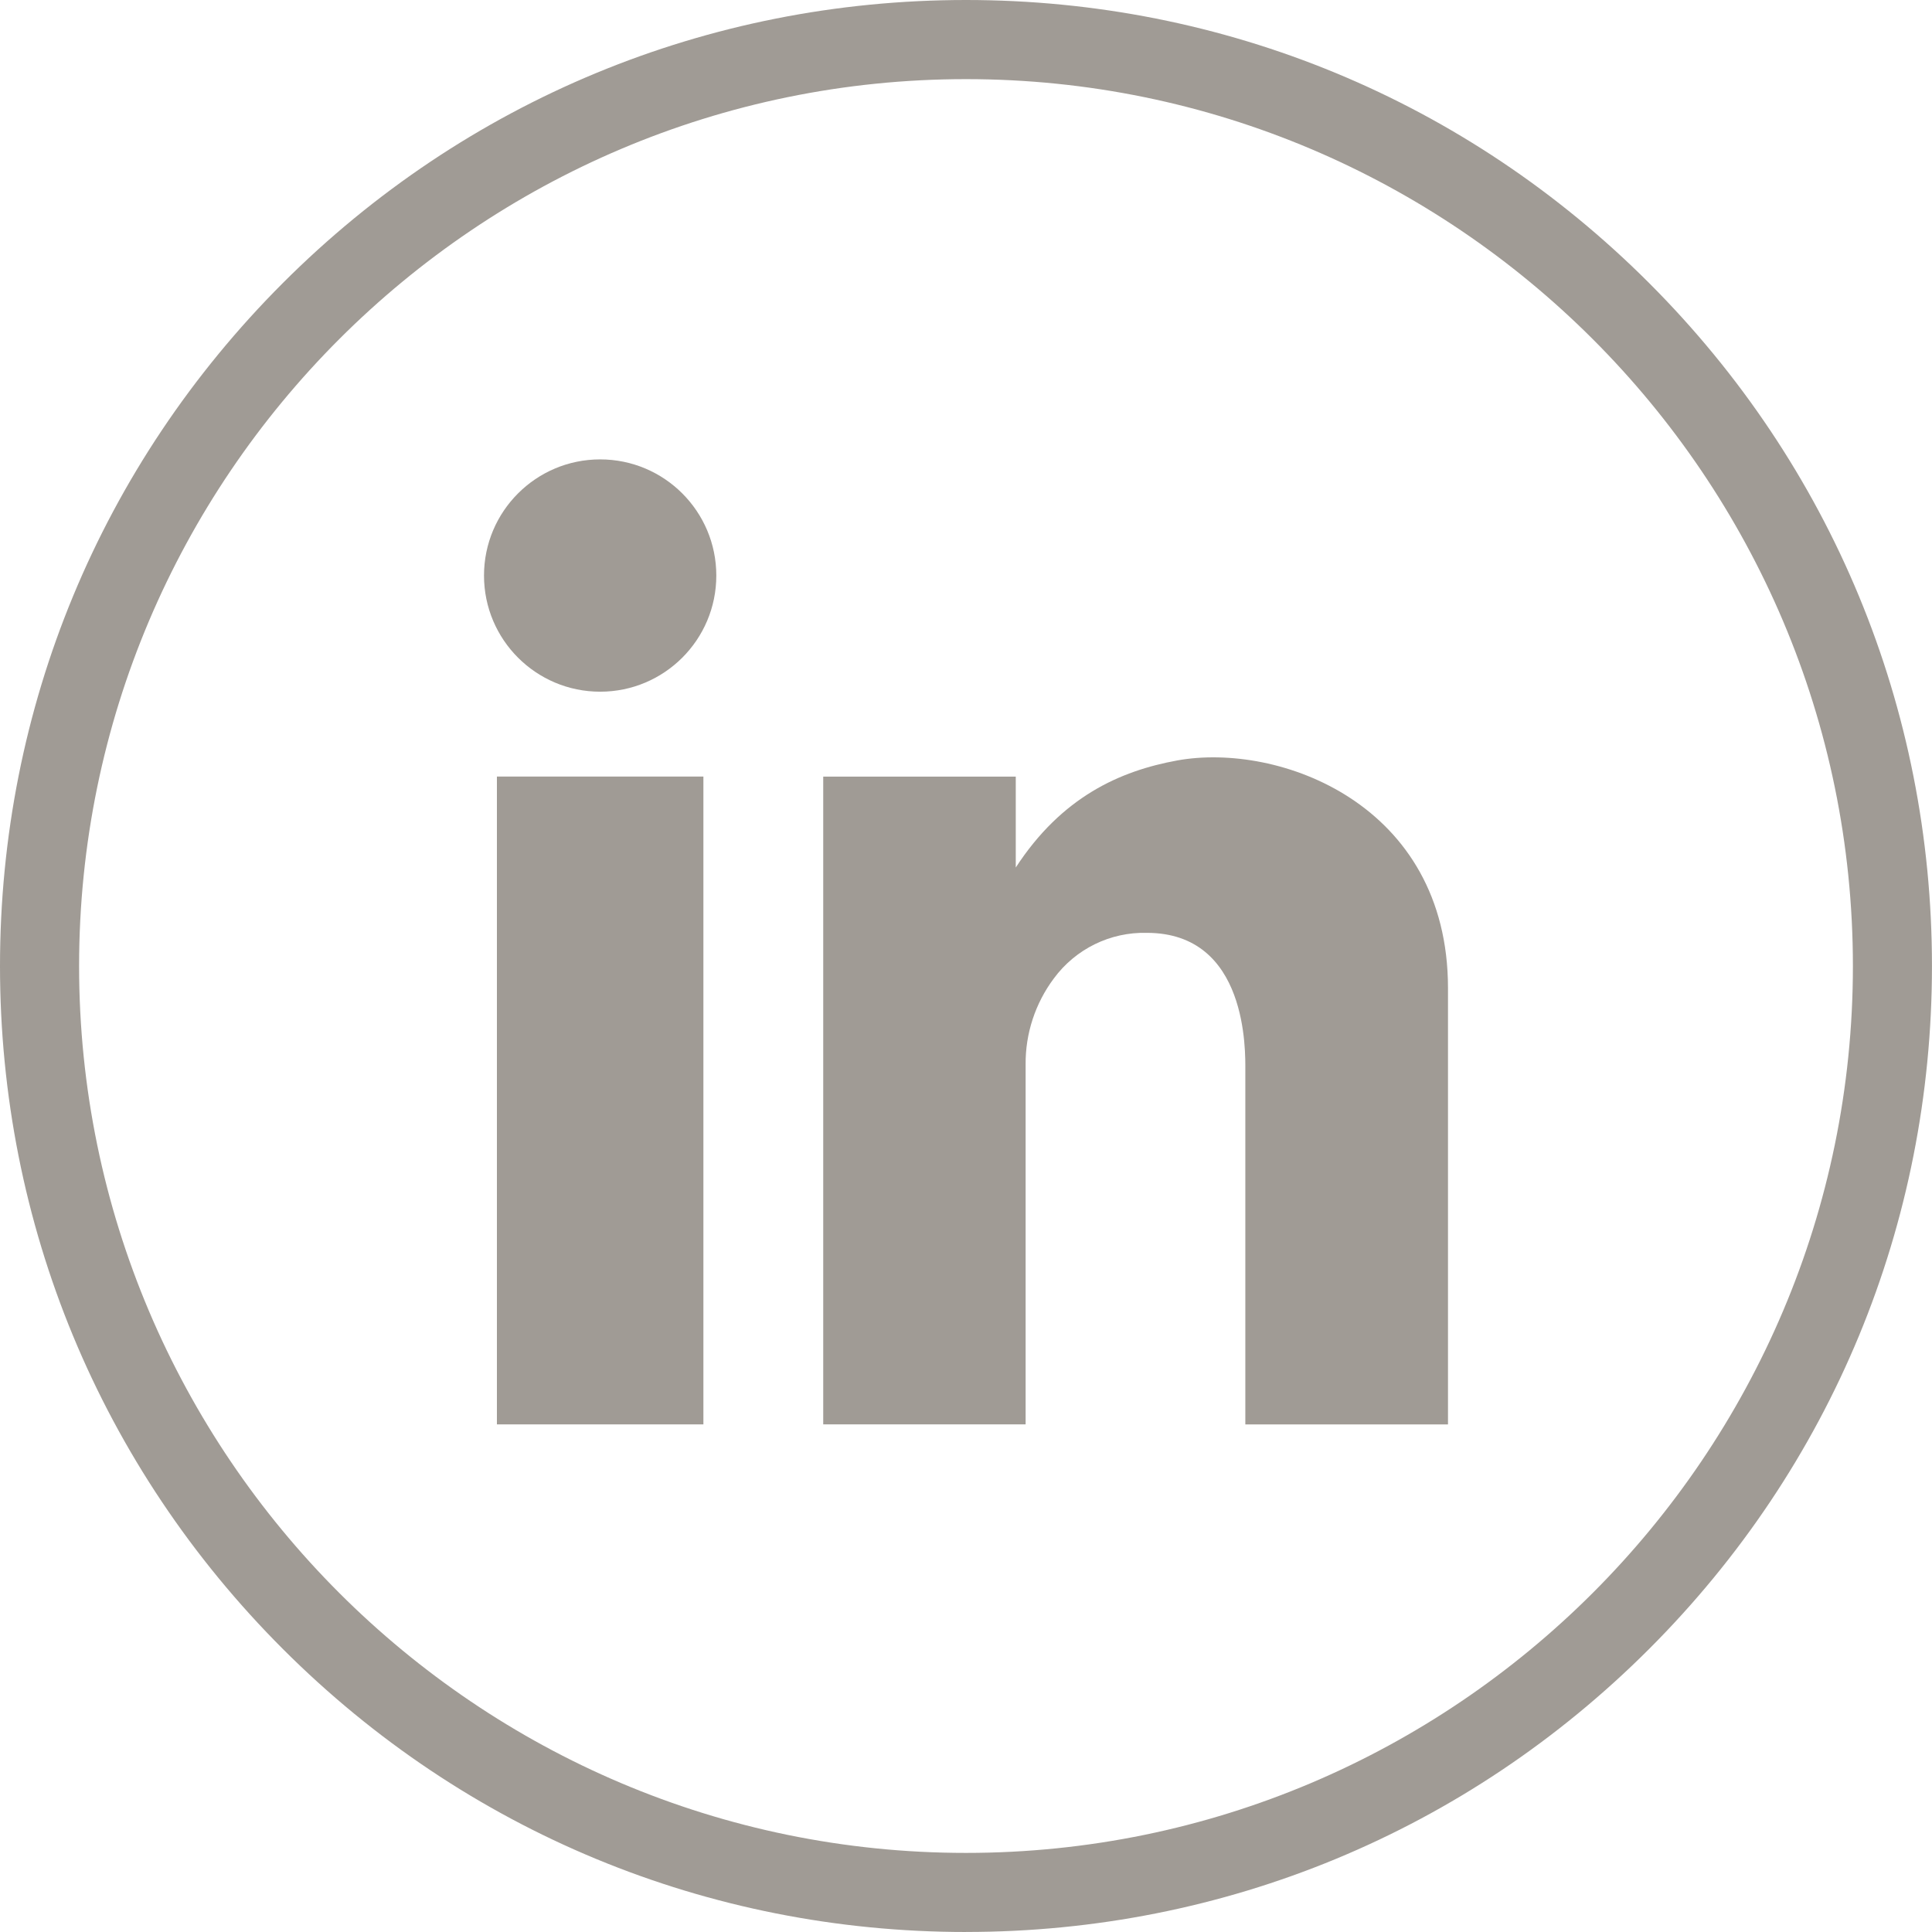
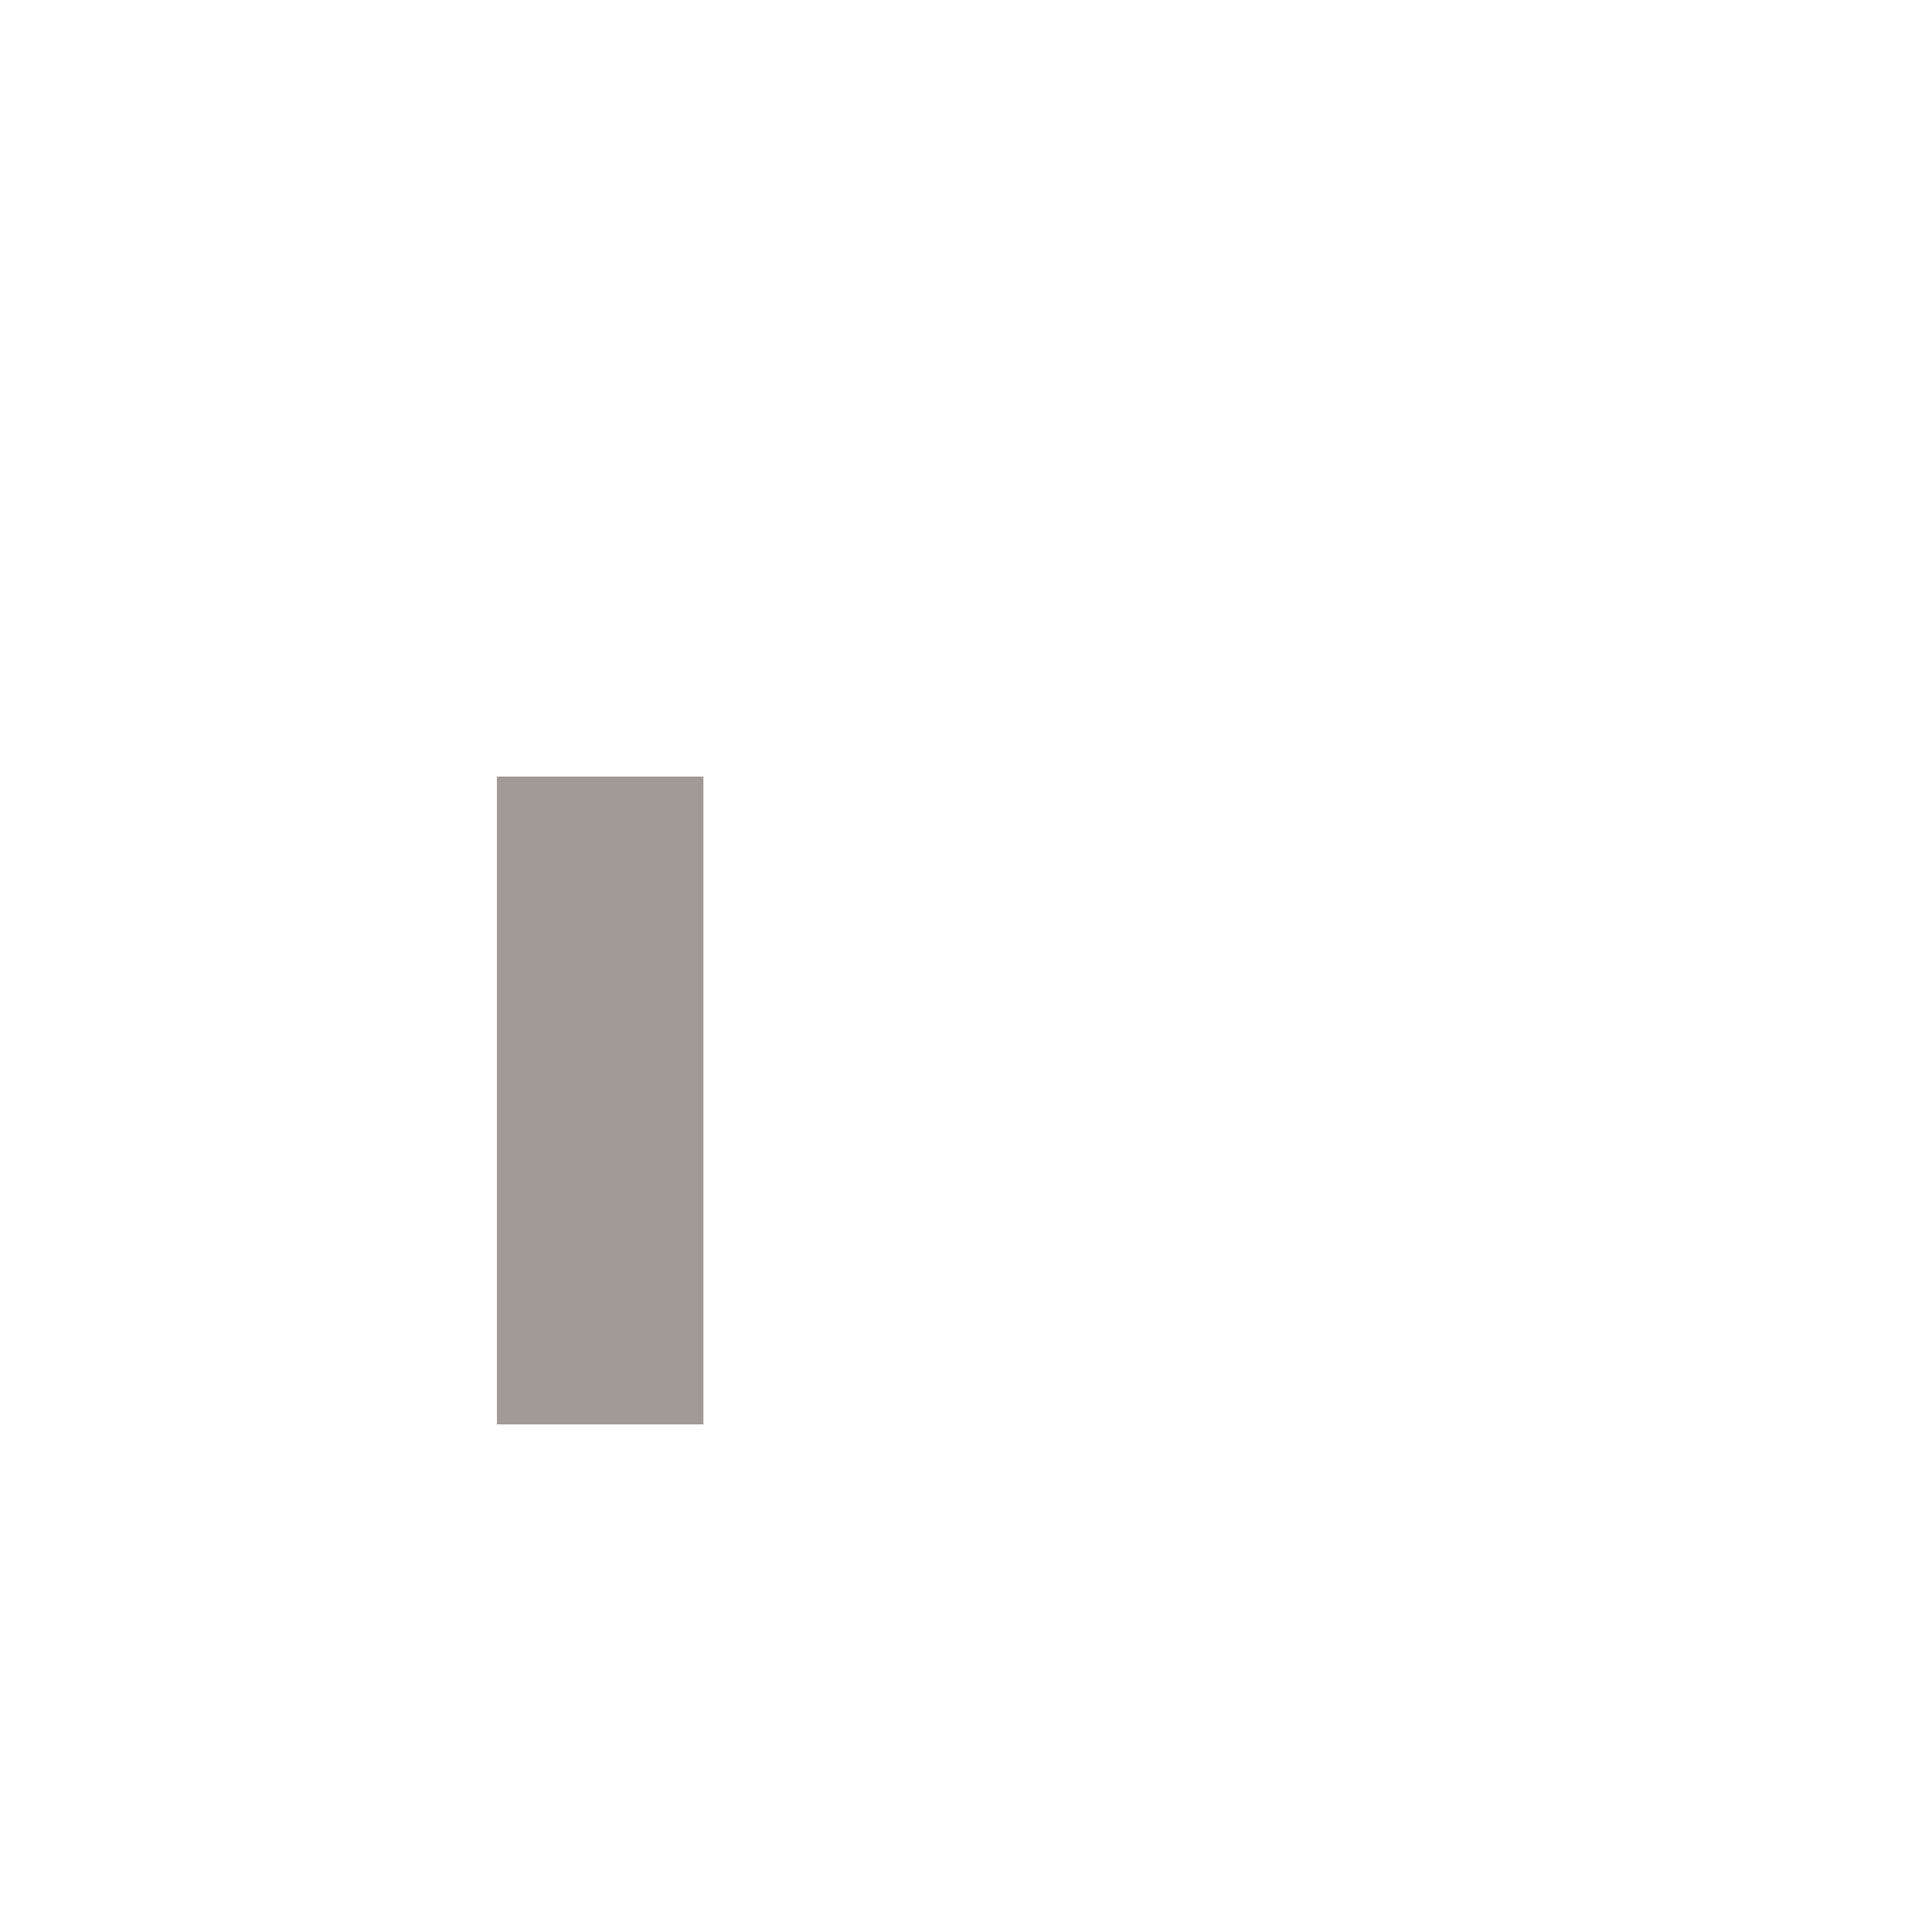
<svg xmlns="http://www.w3.org/2000/svg" id="Laag_1" width="500" height="500" viewBox="0 0 500 500">
  <defs>
    <style>.cls-1{clip-path:url(#clippath);}.cls-2{fill:#a09b95;}.cls-3{fill:none;}</style>
    <clipPath id="clippath">
-       <rect class="cls-3" width="500" height="500" />
-     </clipPath>
+       </clipPath>
  </defs>
  <rect class="cls-2" x="128.6" y="200.97" width="53.44" height="167.66" />
  <g class="cls-1">
-     <path class="cls-2" d="m304.64,196.81c-14.78,2.7-29.83,9.39-41.76,27.7v-23.53h-49.83v167.65h52.38v-93.14c-.07-8.03,2.51-15.86,7.32-22.29,5.62-7.62,14.59-12.02,24.05-11.78,26.23,0,25.49,30.88,25.49,35.54v91.68h52.45v-112.92c-.01-47.72-43.86-63.69-70.11-58.91" />
-     <path class="cls-2" d="m155.32,118.89c-16.6,0-30.06,13.46-30.06,30.06s13.46,30.06,30.06,30.06,30.06-13.46,30.06-30.06-13.46-30.06-30.06-30.06" />
    <path class="cls-2" d="m250,20.48C123.44,20.48,20.47,123.45,20.47,250.01s102.97,229.52,229.53,229.52,229.53-102.96,229.53-229.52S376.56,20.48,250,20.48m0,479.52c-66.77,0-129.56-26.01-176.77-73.22C26.01,379.56,0,316.78,0,250.01S26.01,120.45,73.22,73.23C120.44,26.01,183.22,0,250,0s129.56,26.01,176.77,73.23c47.23,47.22,73.22,109.99,73.22,176.77s-25.99,129.56-73.22,176.77c-47.22,47.22-110,73.22-176.77,73.22" />
  </g>
</svg>